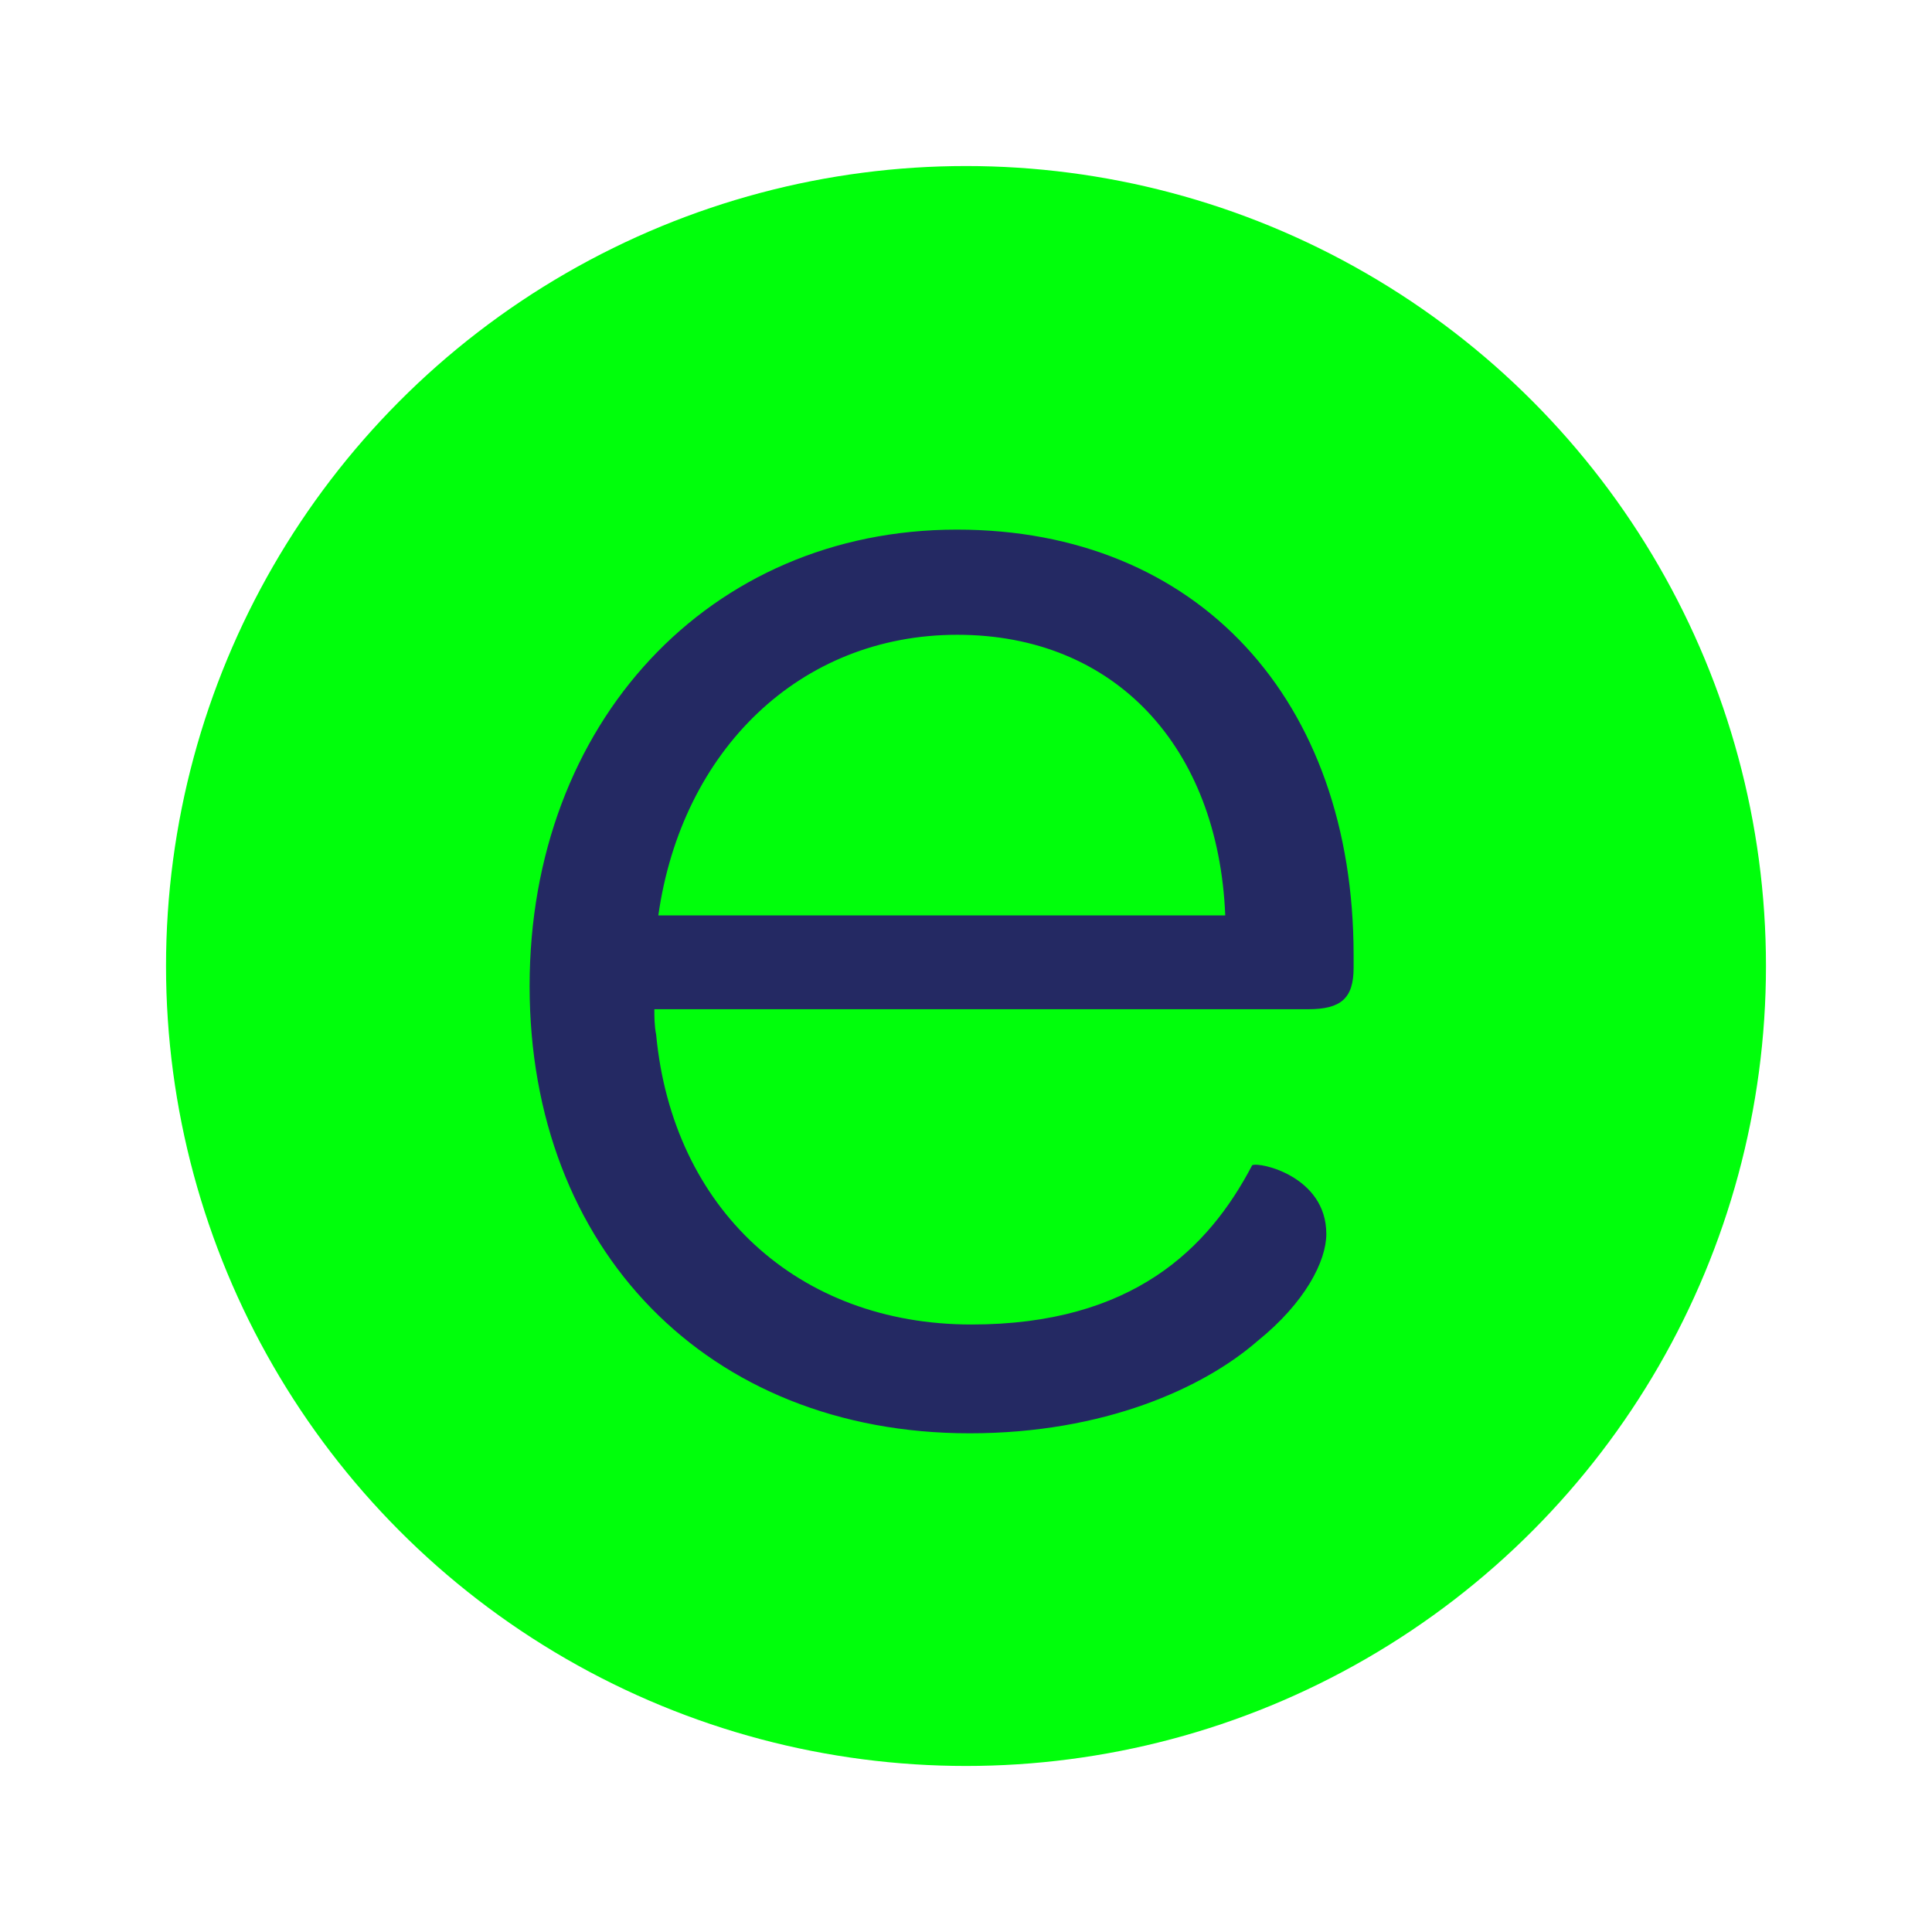
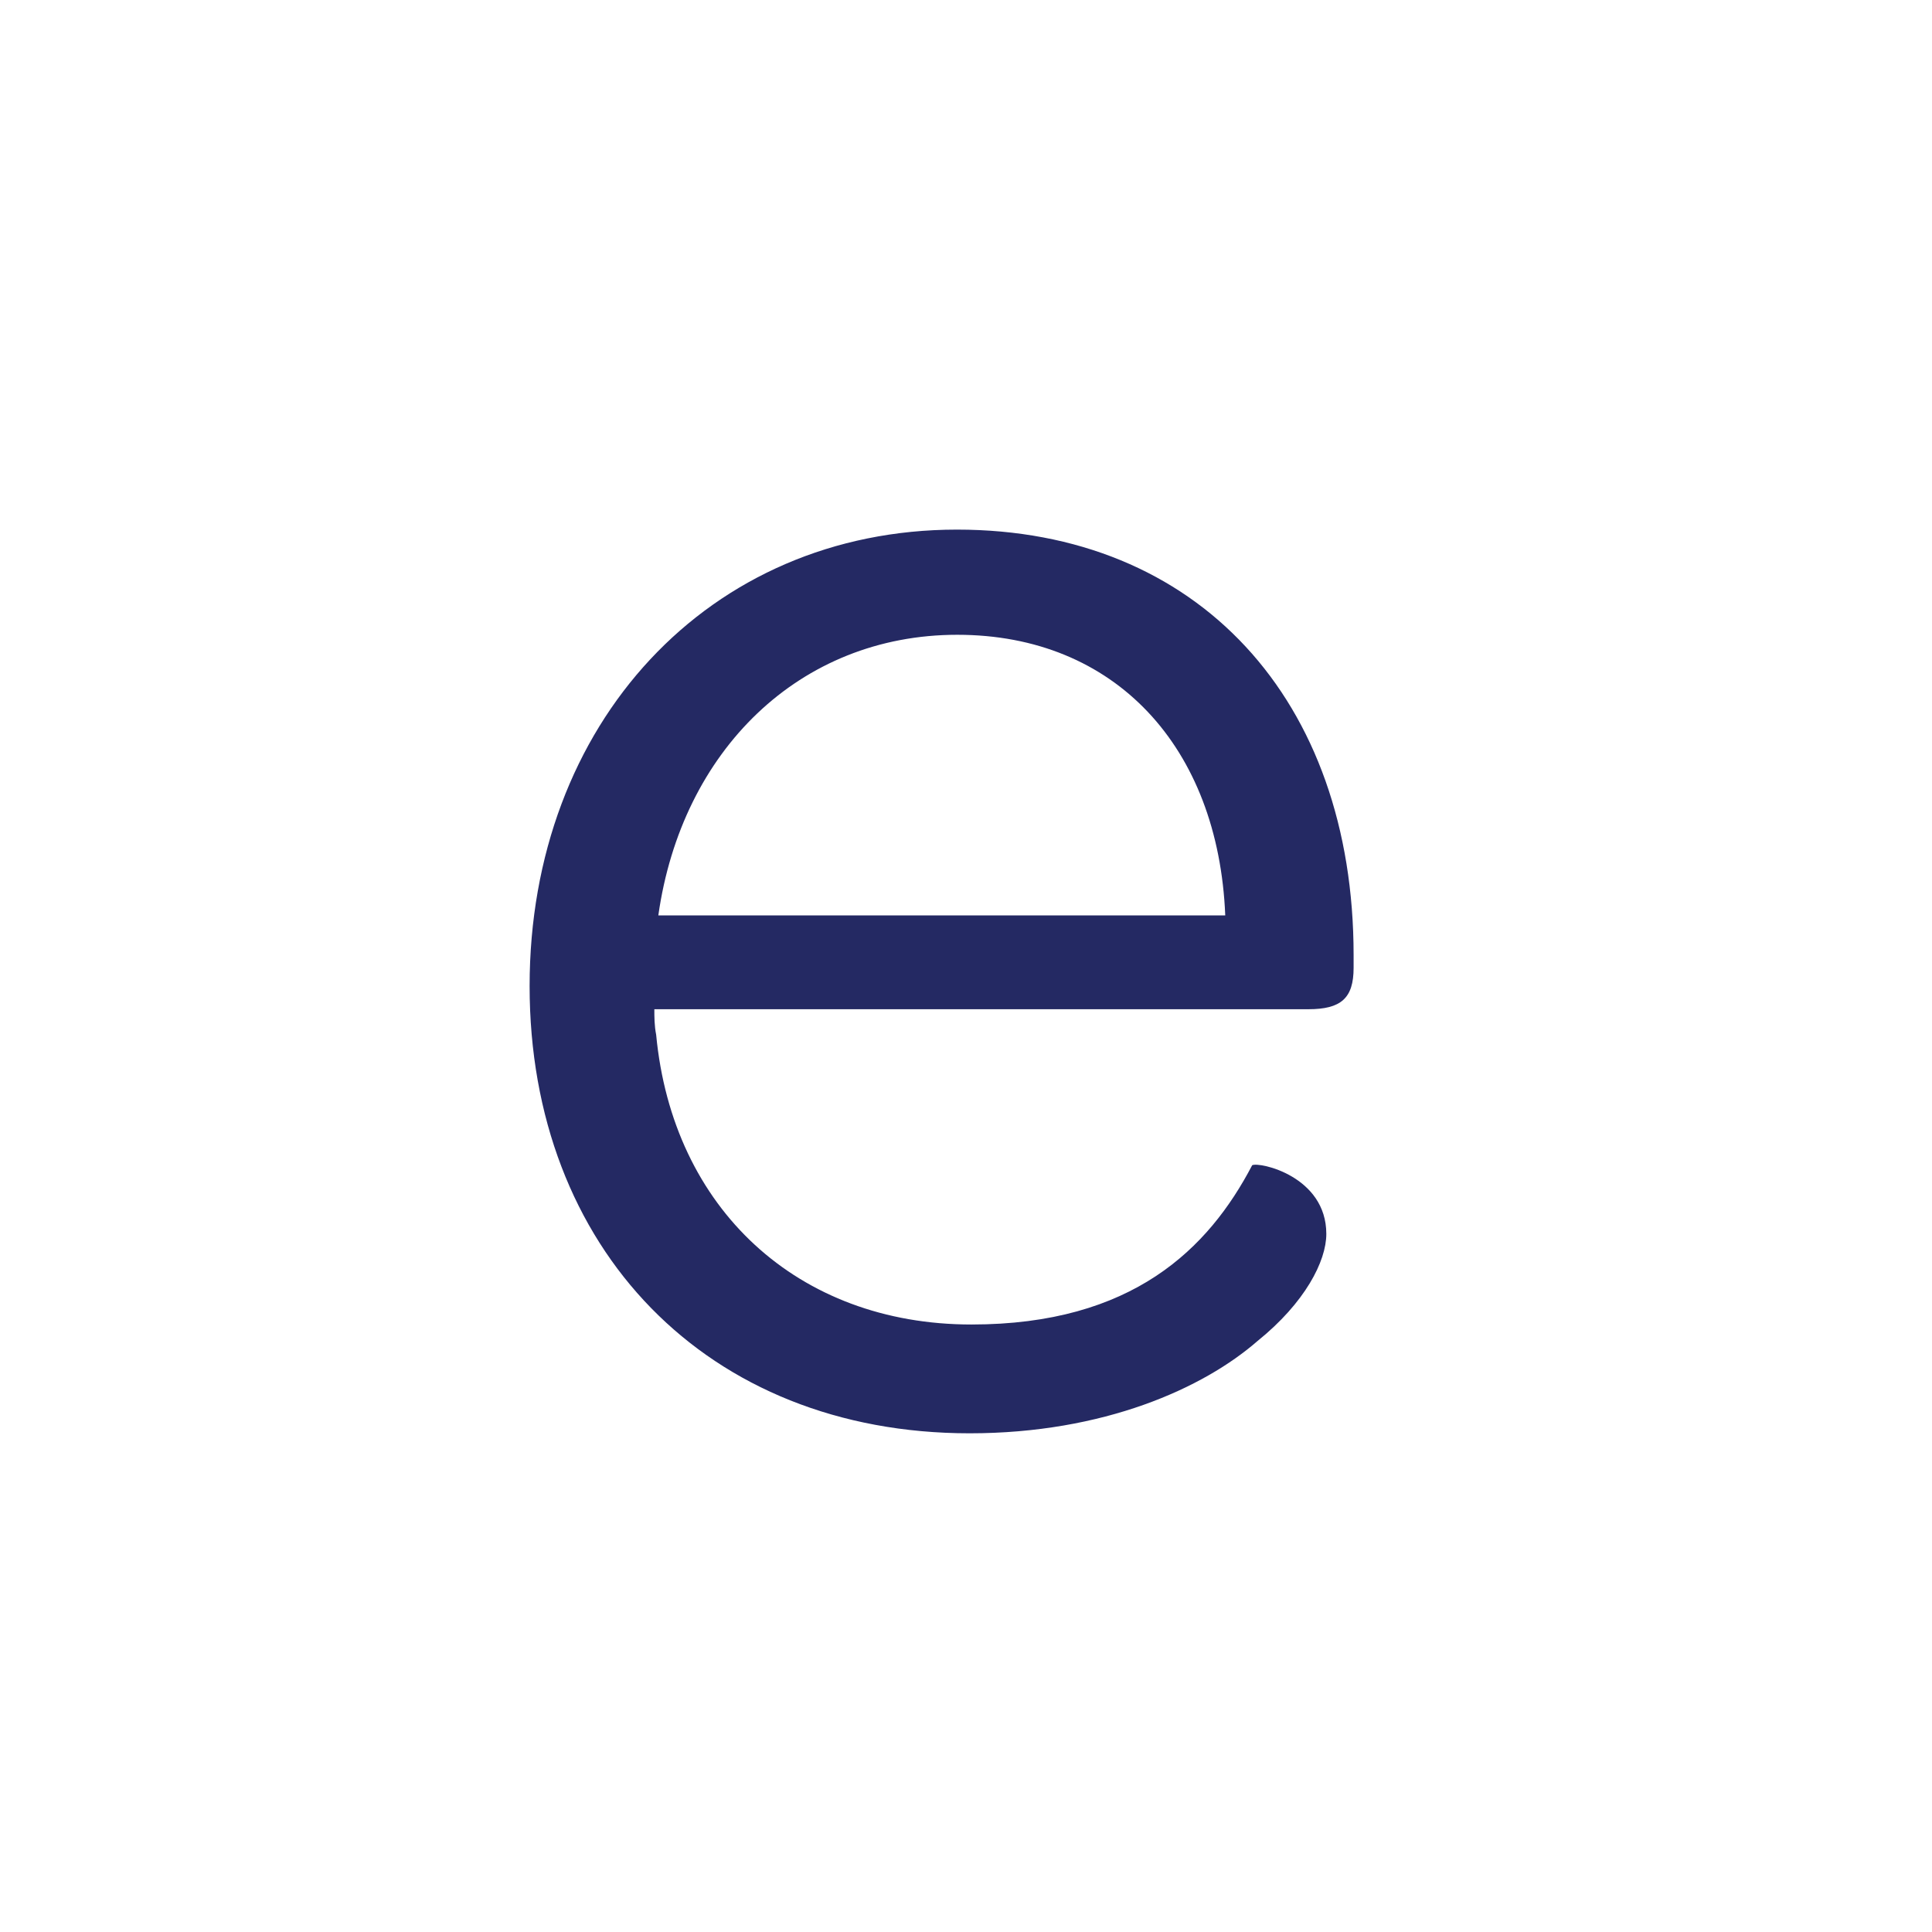
<svg xmlns="http://www.w3.org/2000/svg" width="16" height="16" viewBox="0 0 16 16" fill="none">
-   <circle cx="8" cy="8" r="6.625" fill="#00FF0B" />
  <path d="M7.925 4.386C5.871 4.386 4.386 5.991 4.386 8.166C4.386 10.34 5.856 11.87 8.03 11.87C9.141 11.87 9.967 11.496 10.415 11.105C10.807 10.789 10.984 10.445 10.984 10.219C10.984 9.741 10.43 9.62 10.37 9.65C10.009 10.34 9.379 10.969 8.045 10.969C6.606 10.969 5.57 10.009 5.434 8.569C5.419 8.494 5.419 8.419 5.419 8.358H10.834C11.105 8.358 11.21 8.268 11.21 8.015V7.91C11.21 5.796 9.921 4.386 7.925 4.386ZM5.452 7.581C5.645 6.217 6.621 5.257 7.928 5.257C9.235 5.257 10.09 6.187 10.147 7.581H5.452Z" fill="#242963" />
</svg>